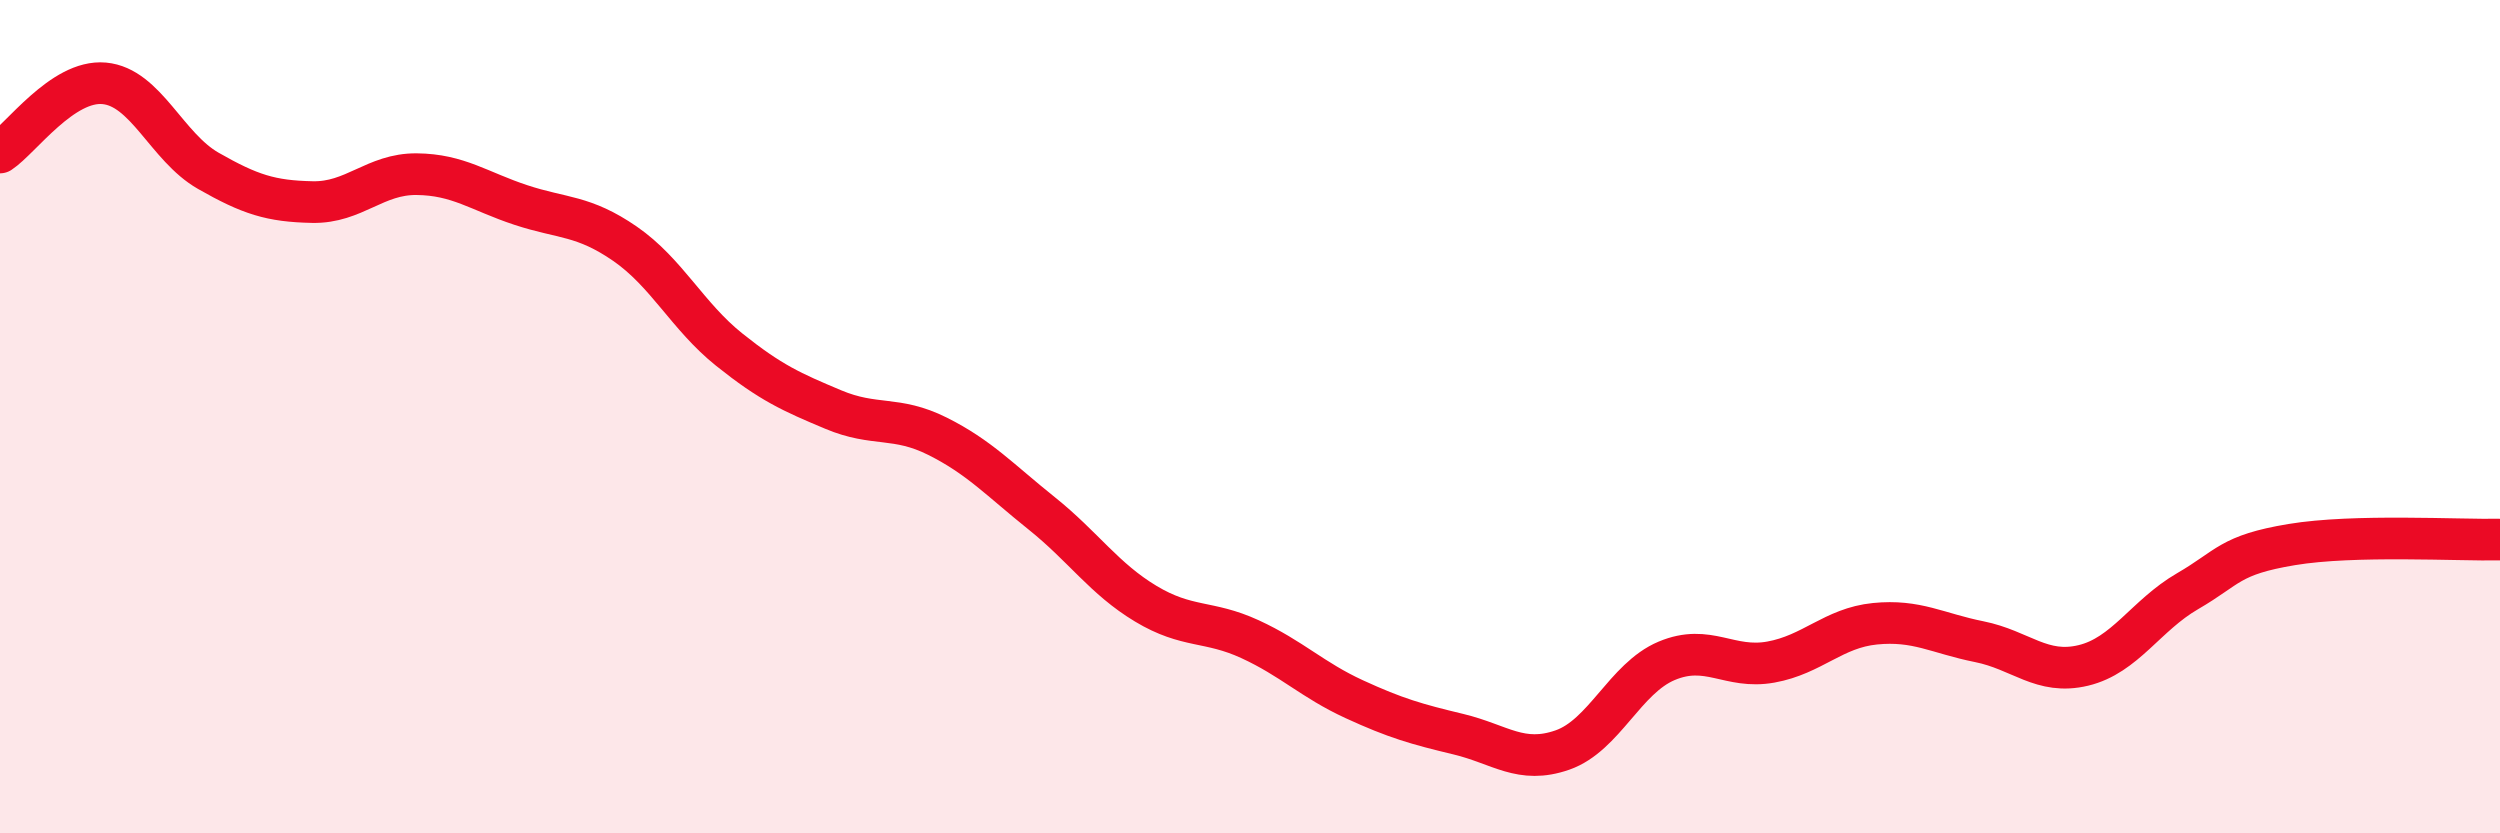
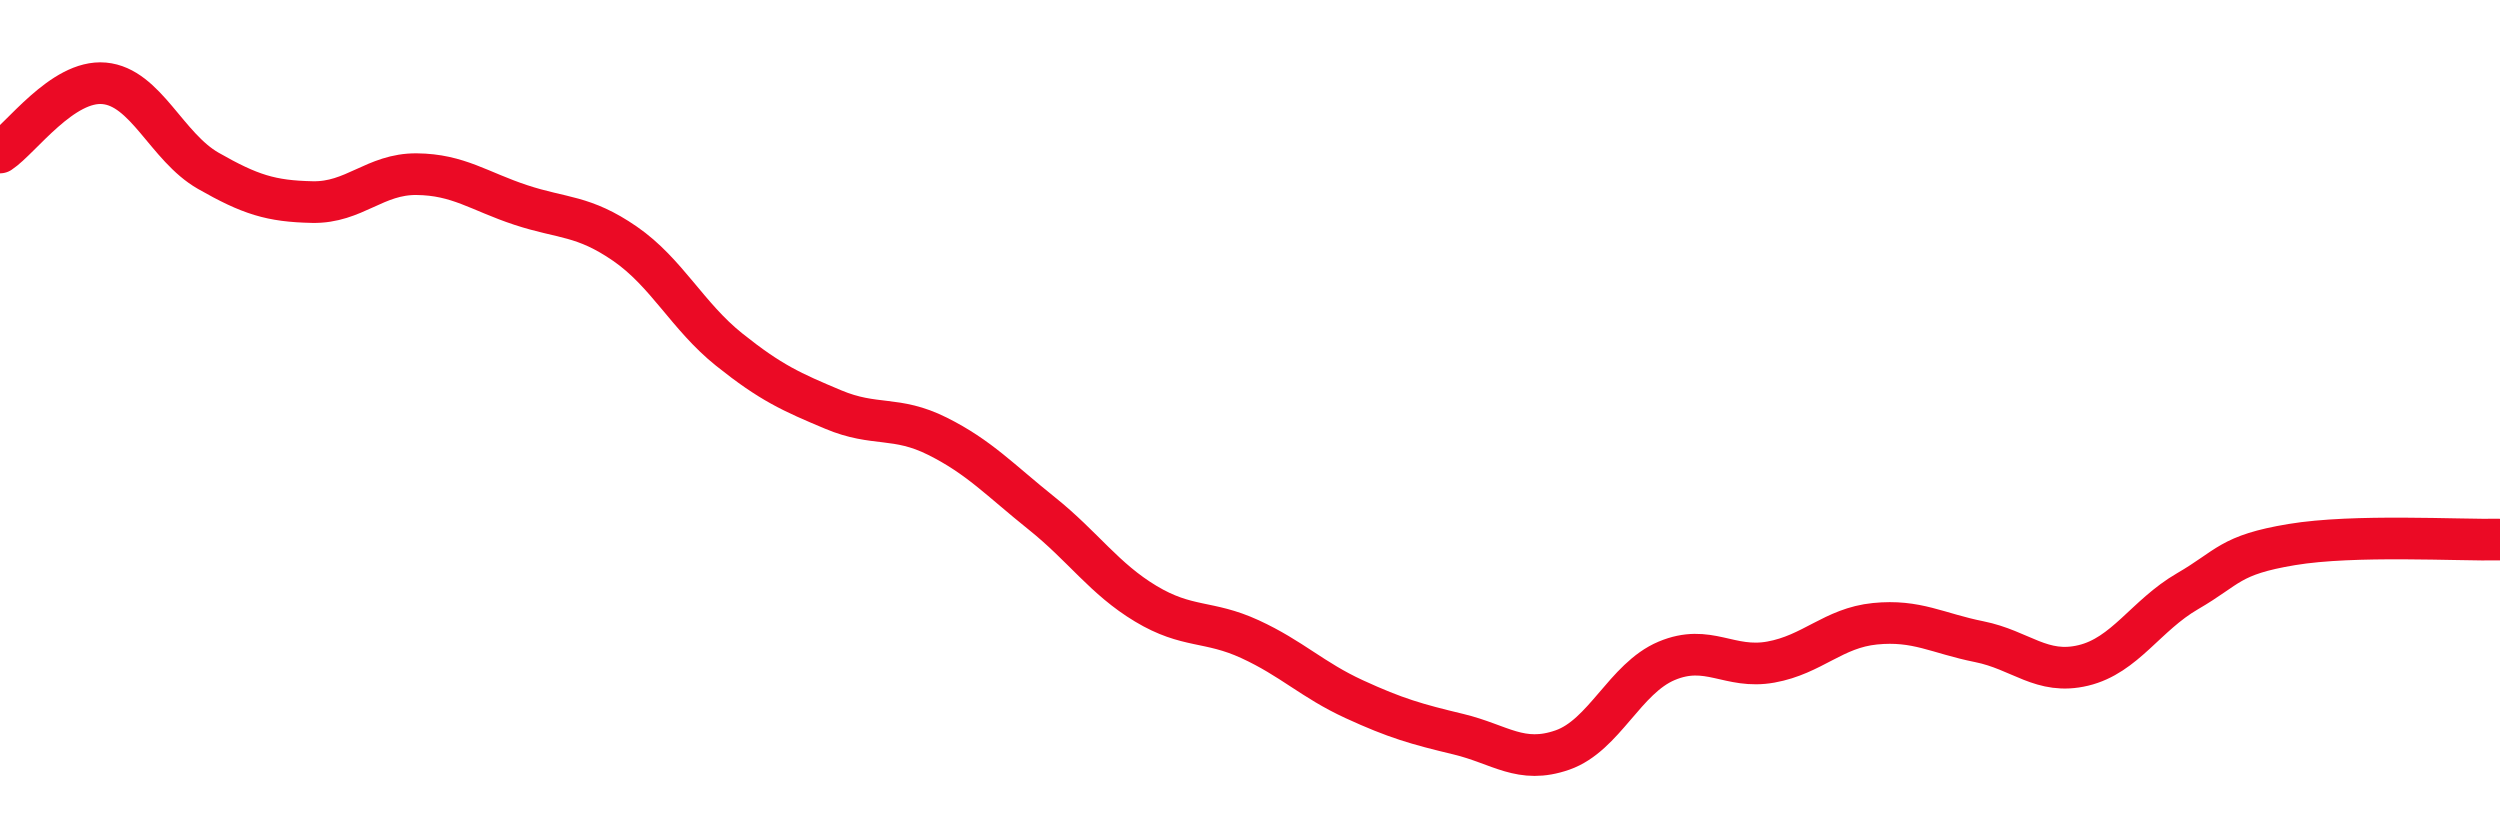
<svg xmlns="http://www.w3.org/2000/svg" width="60" height="20" viewBox="0 0 60 20">
-   <path d="M 0,3.66 C 0.5,3.33 1.5,1.91 2.5,2 C 3.5,2.09 4,3.53 5,4.1 C 6,4.67 6.5,4.83 7.5,4.85 C 8.5,4.87 9,4.17 10,4.18 C 11,4.19 11.5,4.59 12.5,4.92 C 13.5,5.25 14,5.16 15,5.85 C 16,6.54 16.5,7.59 17.5,8.39 C 18.5,9.19 19,9.41 20,9.83 C 21,10.25 21.5,9.97 22.5,10.47 C 23.5,10.97 24,11.52 25,12.32 C 26,13.12 26.5,13.89 27.5,14.49 C 28.5,15.09 29,14.88 30,15.34 C 31,15.8 31.5,16.32 32.5,16.78 C 33.5,17.24 34,17.38 35,17.62 C 36,17.86 36.5,18.35 37.5,18 C 38.5,17.65 39,16.28 40,15.86 C 41,15.44 41.5,16.07 42.5,15.89 C 43.5,15.71 44,15.07 45,14.97 C 46,14.87 46.5,15.2 47.5,15.4 C 48.5,15.6 49,16.21 50,15.97 C 51,15.73 51.5,14.77 52.5,14.19 C 53.5,13.61 53.5,13.32 55,13.07 C 56.5,12.82 59,12.97 60,12.95L60 20L0 20Z" fill="#EB0A25" opacity="0.1" stroke-linecap="round" stroke-linejoin="round" />
  <path d="M 0,3.66 C 0.5,3.33 1.5,1.91 2.5,2 C 3.5,2.09 4,3.53 5,4.1 C 6,4.67 6.5,4.83 7.5,4.85 C 8.5,4.87 9,4.17 10,4.18 C 11,4.19 11.5,4.59 12.5,4.92 C 13.5,5.25 14,5.16 15,5.85 C 16,6.54 16.5,7.59 17.5,8.39 C 18.5,9.19 19,9.41 20,9.83 C 21,10.25 21.5,9.97 22.5,10.47 C 23.5,10.97 24,11.52 25,12.32 C 26,13.12 26.5,13.89 27.5,14.49 C 28.5,15.09 29,14.88 30,15.34 C 31,15.8 31.5,16.32 32.5,16.78 C 33.5,17.24 34,17.38 35,17.62 C 36,17.86 36.5,18.35 37.5,18 C 38.5,17.65 39,16.28 40,15.86 C 41,15.44 41.5,16.07 42.5,15.89 C 43.5,15.71 44,15.07 45,14.97 C 46,14.87 46.5,15.2 47.5,15.4 C 48.5,15.6 49,16.21 50,15.97 C 51,15.73 51.5,14.77 52.5,14.19 C 53.5,13.61 53.5,13.32 55,13.07 C 56.5,12.82 59,12.97 60,12.95" stroke="#EB0A25" stroke-width="1" fill="none" stroke-linecap="round" stroke-linejoin="round" />
</svg>